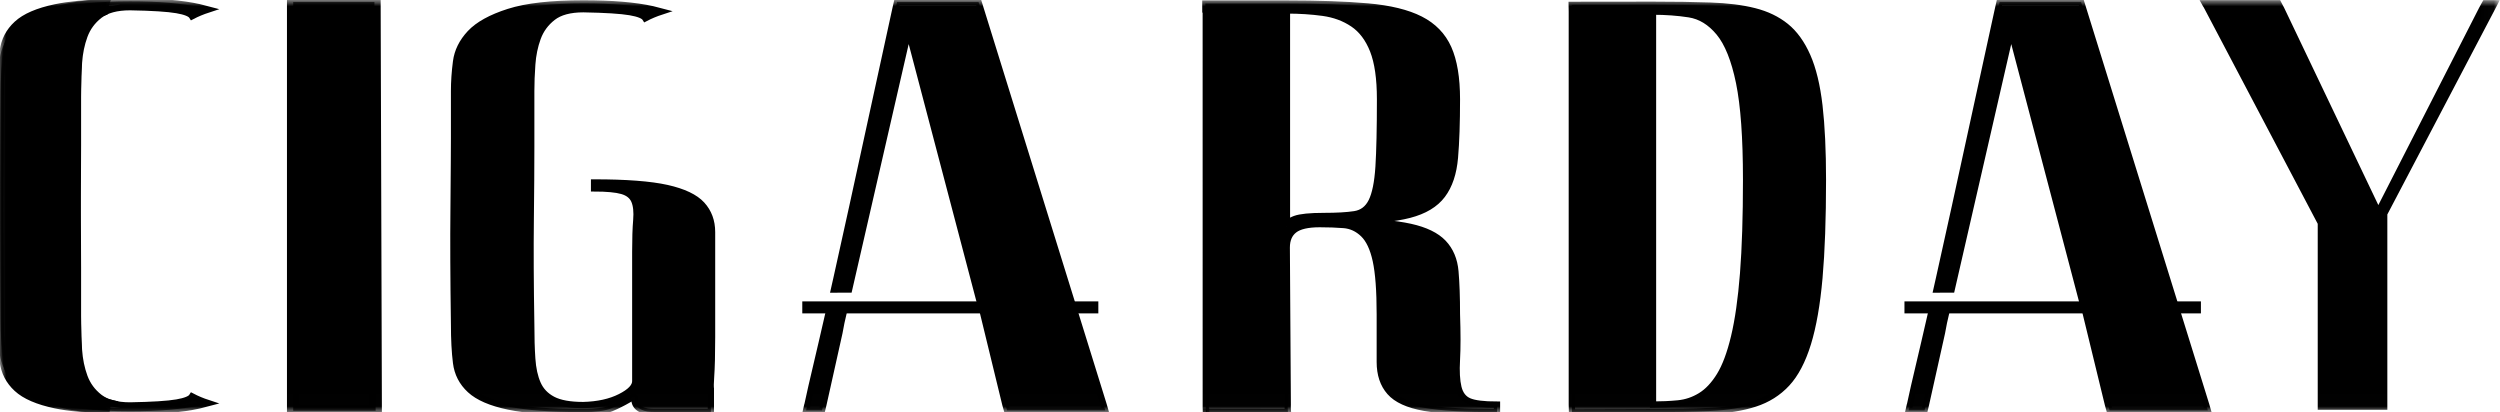
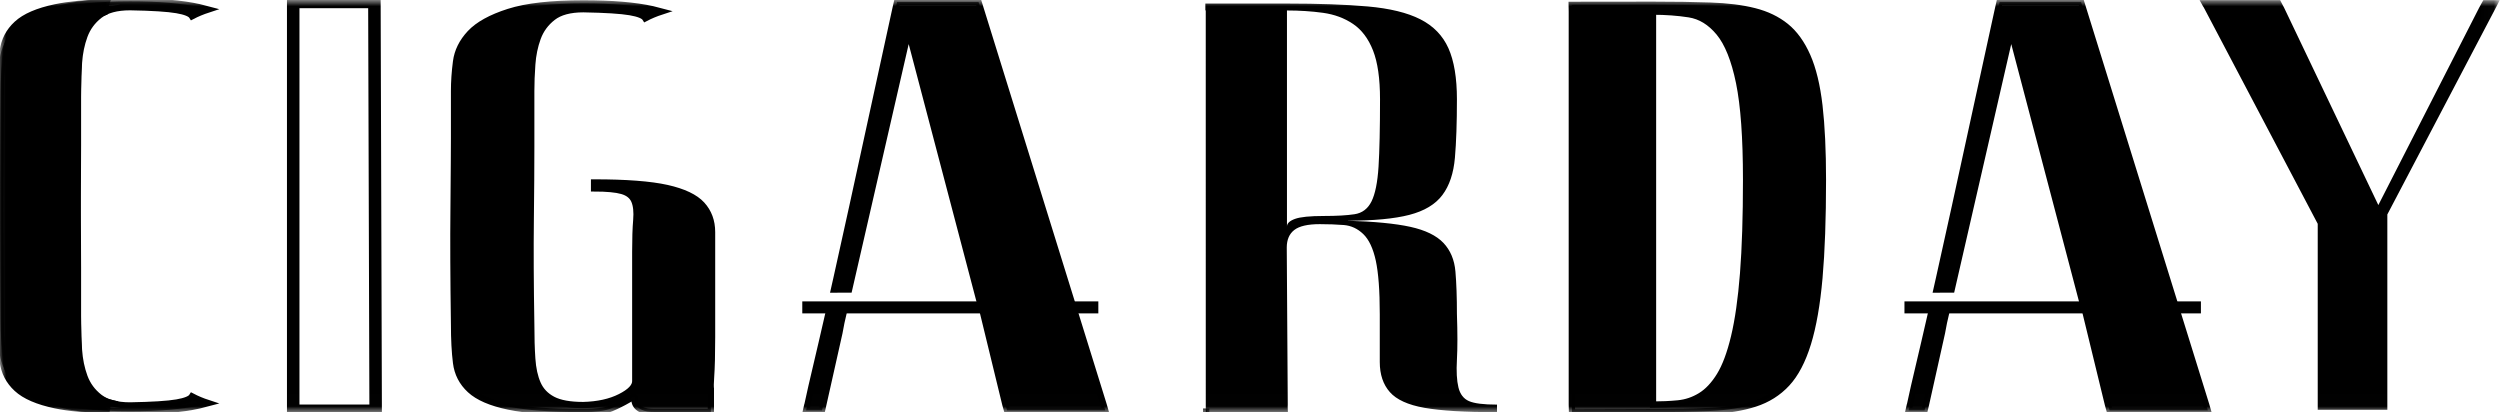
<svg xmlns="http://www.w3.org/2000/svg" xmlns:xlink="http://www.w3.org/1999/xlink" width="200px" height="33px" viewBox="0 0 200 33" version="1.1">
  <title>logo@3x</title>
  <desc>Created with Sketch.</desc>
  <defs>
    <polygon id="path-1" points="0.008 -2.27373675e-13 199.981 -2.27373675e-13 199.981 32.992 0.008 32.992" />
  </defs>
  <g id="Symbols" stroke="none" stroke-width="1" fill="none" fill-rule="evenodd">
    <g id="header" transform="translate(-620, -97)">
      <g id="logo">
        <g transform="translate(620, 97)">
          <mask id="mask-2" fill="white">
            <use xlink:href="#path-1" />
          </mask>
          <g id="Clip-2" />
          <path d="M105.919,17.278 C104.799,17.278 104.024,17.356 103.598,17.512 C103.17,17.668 102.957,17.87 102.957,18.119 L102.957,0.838 C103.971,0.838 104.931,0.901 105.839,1.025 C106.747,1.15 107.547,1.445 108.241,1.913 C108.934,2.379 109.468,3.088 109.842,4.037 C110.215,4.987 110.402,6.287 110.402,7.938 C110.402,10.273 110.362,12.07 110.283,13.332 C110.203,14.593 110.015,15.52 109.722,16.111 C109.428,16.703 108.974,17.045 108.362,17.138 C107.747,17.232 106.933,17.278 105.919,17.278 M96.476,32.96 L103.032,32.971 C103.018,32.827 103.016,32.538 103.016,32.538 C103.002,32.478 103.019,32.601 103.016,32.538 L103.021,32.364 L102.941,19.8 C102.941,19.178 103.141,18.711 103.542,18.4 C103.941,18.088 104.622,17.932 105.581,17.932 C106.274,17.932 106.915,17.956 107.503,18.002 C108.089,18.049 108.609,18.29 109.062,18.726 C109.516,19.163 109.849,19.871 110.063,20.851 C110.275,21.832 110.382,23.256 110.382,25.124 L110.382,28.959 C110.382,29.956 110.65,30.757 111.185,31.364 C111.718,31.972 112.639,32.392 113.949,32.625 C115.258,32.859 117.195,32.976 119.76,32.976 L119.76,32.369 C118.69,32.369 117.943,32.276 117.516,32.088 C117.088,31.902 116.807,31.536 116.674,30.991 C116.541,30.446 116.501,29.706 116.554,28.772 C116.606,27.838 116.606,26.624 116.554,25.129 C116.554,23.791 116.514,22.654 116.434,21.72 C116.354,20.786 116.033,20.024 115.473,19.432 C114.912,18.841 114.029,18.412 112.828,18.147 C111.625,17.883 109.929,17.719 107.738,17.657 C109.875,17.657 111.545,17.502 112.747,17.19 C113.949,16.879 114.831,16.349 115.392,15.601 C115.954,14.855 116.286,13.859 116.394,12.613 C116.501,11.368 116.554,9.811 116.554,7.943 C116.554,6.231 116.326,4.868 115.873,3.856 C115.419,2.844 114.671,2.073 113.629,1.544 C112.587,1.015 111.185,0.673 109.421,0.516 C107.658,0.361 105.494,0.283 102.929,0.283 L96.428,0.283 L96.428,0.827 L96.46,0.838 L96.462,32.944" id="Fill-1" fill="#000000" mask="url(#mask-2)" />
-           <path d="M105.919,17.278 C104.799,17.278 104.024,17.356 103.598,17.512 C103.17,17.668 102.957,17.87 102.957,18.119 L102.957,0.838 C103.971,0.838 104.931,0.901 105.839,1.025 C106.747,1.15 107.547,1.445 108.241,1.913 C108.934,2.379 109.468,3.088 109.842,4.037 C110.215,4.987 110.402,6.287 110.402,7.938 C110.402,10.273 110.362,12.07 110.283,13.332 C110.203,14.593 110.015,15.52 109.722,16.111 C109.428,16.703 108.974,17.045 108.362,17.138 C107.747,17.232 106.933,17.278 105.919,17.278 Z M96.476,32.96 L103.032,32.971 C103.018,32.827 103.016,32.538 103.016,32.538 C103.002,32.478 103.019,32.601 103.016,32.538 L103.021,32.364 L102.941,19.8 C102.941,19.178 103.141,18.711 103.542,18.4 C103.941,18.088 104.622,17.932 105.581,17.932 C106.274,17.932 106.915,17.956 107.503,18.002 C108.089,18.049 108.609,18.29 109.062,18.726 C109.516,19.163 109.849,19.871 110.063,20.851 C110.275,21.832 110.382,23.256 110.382,25.124 L110.382,28.959 C110.382,29.956 110.65,30.757 111.185,31.364 C111.718,31.972 112.639,32.392 113.949,32.625 C115.258,32.859 117.195,32.976 119.76,32.976 L119.76,32.369 C118.69,32.369 117.943,32.276 117.516,32.088 C117.088,31.902 116.807,31.536 116.674,30.991 C116.541,30.446 116.501,29.706 116.554,28.772 C116.606,27.838 116.606,26.624 116.554,25.129 C116.554,23.791 116.514,22.654 116.434,21.72 C116.354,20.786 116.033,20.024 115.473,19.432 C114.912,18.841 114.029,18.412 112.828,18.147 C111.625,17.883 109.929,17.719 107.738,17.657 C109.875,17.657 111.545,17.502 112.747,17.19 C113.949,16.879 114.831,16.349 115.392,15.601 C115.954,14.855 116.286,13.859 116.394,12.613 C116.501,11.368 116.554,9.811 116.554,7.943 C116.554,6.231 116.326,4.868 115.873,3.856 C115.419,2.844 114.671,2.073 113.629,1.544 C112.587,1.015 111.185,0.673 109.421,0.516 C107.658,0.361 105.494,0.283 102.929,0.283 L96.428,0.283 L96.428,0.827 L96.46,0.838 L96.462,32.944 L96.476,32.96 Z" id="Stroke-3" stroke="#000000" stroke-width="0.5" mask="url(#mask-2)" />
          <path d="M139.448,21.878 C139.287,23.918 139.047,25.608 138.727,26.946 C138.407,28.285 138.018,29.32 137.566,30.052 C137.112,30.784 136.606,31.321 136.045,31.663 C135.485,32.006 134.884,32.208 134.244,32.271 C133.603,32.333 132.935,32.364 132.242,32.364 L132.242,0.932 C133.255,0.932 134.216,1.001 135.124,1.142 C136.031,1.282 136.832,1.772 137.526,2.613 C138.219,3.454 138.753,4.785 139.127,6.607 C139.5,8.428 139.687,11.02 139.687,14.383 C139.687,17.341 139.607,19.84 139.448,21.878 Z M125.761,32.992 L132.228,32.971 C133.935,32.971 135.469,32.941 136.83,32.878 C138.19,32.815 139.377,32.62 140.391,32.294 C141.404,31.967 142.258,31.43 142.952,30.683 C143.645,29.936 144.205,28.87 144.633,27.485 C145.06,26.1 145.366,24.349 145.554,22.231 C145.74,20.115 145.834,17.501 145.834,14.388 C145.834,12.053 145.74,10.076 145.554,8.457 C145.366,6.839 145.046,5.516 144.593,4.488 C144.14,3.461 143.566,2.667 142.873,2.107 C142.178,1.547 141.338,1.142 140.351,0.893 C139.364,0.644 138.19,0.496 136.83,0.45 C135.469,0.402 133.935,0.379 132.228,0.379 L125.731,0.387 C125.731,0.611 125.735,0.759 125.745,0.94 L125.745,32.368 L125.761,32.992 Z" id="Fill-4" fill="#000000" mask="url(#mask-2)" />
          <path d="M139.448,21.878 C139.287,23.918 139.047,25.608 138.727,26.946 C138.407,28.285 138.018,29.32 137.566,30.052 C137.112,30.784 136.606,31.321 136.045,31.663 C135.485,32.006 134.884,32.208 134.244,32.271 C133.603,32.333 132.935,32.364 132.242,32.364 L132.242,0.932 C133.255,0.932 134.216,1.001 135.124,1.142 C136.031,1.282 136.832,1.772 137.526,2.613 C138.219,3.454 138.753,4.785 139.127,6.607 C139.5,8.428 139.687,11.02 139.687,14.383 C139.687,17.341 139.607,19.84 139.448,21.878 Z M125.761,32.992 L132.228,32.971 C133.935,32.971 135.469,32.941 136.83,32.878 C138.19,32.815 139.377,32.62 140.391,32.294 C141.404,31.967 142.258,31.43 142.952,30.683 C143.645,29.936 144.205,28.87 144.633,27.485 C145.06,26.1 145.366,24.349 145.554,22.231 C145.74,20.115 145.834,17.501 145.834,14.388 C145.834,12.053 145.74,10.076 145.554,8.457 C145.366,6.839 145.046,5.516 144.593,4.488 C144.14,3.461 143.566,2.667 142.873,2.107 C142.178,1.547 141.338,1.142 140.351,0.893 C139.364,0.644 138.19,0.496 136.83,0.45 C135.469,0.402 133.935,0.379 132.228,0.379 L125.731,0.387 C125.731,0.611 125.735,0.759 125.745,0.94 L125.745,32.368 L125.761,32.992 Z" id="Stroke-5" stroke="#000000" stroke-width="0.5" mask="url(#mask-2)" />
-           <polygon id="Fill-6" fill="#000000" mask="url(#mask-2)" points="23.457 0.731 23.457 0.155 29.954 0.157 29.954 0.716 30.05 32.289 30.05 32.864 23.457 32.864 23.457 0.716" />
          <polygon id="Stroke-7" stroke="#000000" mask="url(#mask-2)" points="23.457 0.731 23.457 0.155 29.954 0.157 29.954 0.716 30.05 32.289 30.05 32.864 23.457 32.864 23.457 0.716" />
          <path d="M65.751,27.359 C65.404,28.834 65.125,30.03 64.912,30.945 C64.7,31.862 64.592,32.336 64.592,32.366 L64.486,32.832 L65.761,32.832 L65.873,32.366 L67.152,26.631 L67.312,25.791 L67.62,24.447 L66.425,24.479 L67.622,24.479 L67.624,24.447 L66.421,24.454 C66.183,25.498 65.959,26.47 65.751,27.359 Z" id="Fill-8" fill="#000000" mask="url(#mask-2)" />
-           <path d="M65.751,27.359 C65.404,28.834 65.125,30.03 64.912,30.945 C64.7,31.862 64.592,32.336 64.592,32.366 L64.486,32.832 L65.761,32.832 L65.873,32.366 L67.152,26.631 L67.312,25.791 L67.62,24.447 L66.425,24.479 L67.622,24.479 L67.624,24.447 L66.421,24.454 C66.183,25.498 65.959,26.47 65.751,27.359 Z" id="Stroke-9" stroke="#000000" stroke-width="0.5" mask="url(#mask-2)" />
+           <path d="M65.751,27.359 C65.404,28.834 65.125,30.03 64.912,30.945 C64.7,31.862 64.592,32.336 64.592,32.366 L64.486,32.832 L65.761,32.832 L67.152,26.631 L67.312,25.791 L67.62,24.447 L66.425,24.479 L67.622,24.479 L67.624,24.447 L66.421,24.454 C66.183,25.498 65.959,26.47 65.751,27.359 Z" id="Stroke-9" stroke="#000000" stroke-width="0.5" mask="url(#mask-2)" />
          <path d="M88.285,32.365 L78.282,0.155 L71.763,0.155 L71.635,0.715 C70.355,6.601 69.206,11.863 68.193,16.502 C67.765,18.464 67.339,20.395 66.912,22.294 C66.845,22.593 66.78,22.878 66.715,23.167 L67.929,23.163 L72.679,2.48 L78.433,24.347 L78.434,24.349 C78.498,24.541 78.53,24.668 78.594,24.828 L78.592,24.813 L80.43,32.366 L80.563,32.832 L88.42,32.832 L88.285,32.365 Z" id="Fill-10" fill="#000000" mask="url(#mask-2)" />
          <path d="M88.285,32.365 L78.282,0.155 L71.763,0.155 L71.635,0.715 C70.355,6.601 69.206,11.863 68.193,16.502 C67.765,18.464 67.339,20.395 66.912,22.294 C66.845,22.593 66.78,22.878 66.715,23.167 L67.929,23.163 L72.679,2.48 L78.433,24.347 L78.434,24.349 C78.498,24.541 78.53,24.668 78.594,24.828 L78.592,24.813 L80.43,32.366 L80.563,32.832 L88.42,32.832 L88.285,32.365 Z" id="Stroke-11" stroke="#000000" stroke-width="0.5" mask="url(#mask-2)" />
          <polygon id="Fill-12" fill="#000000" mask="url(#mask-2)" points="64.183 25.071 87.867 25.071 87.867 24.111 64.183 24.111" />
          <path d="M153.956,27.359 C153.609,28.834 153.329,30.03 153.116,30.945 C152.904,31.862 152.797,32.336 152.797,32.366 L152.691,32.832 L153.965,32.832 L154.077,32.366 L155.356,26.631 L155.516,25.791 L155.825,24.447 L154.63,24.479 L155.827,24.479 L155.828,24.447 L154.626,24.454 C154.388,25.498 154.163,26.47 153.956,27.359 Z" id="Fill-13" fill="#000000" mask="url(#mask-2)" />
          <path d="M153.956,27.359 C153.609,28.834 153.329,30.03 153.116,30.945 C152.904,31.862 152.797,32.336 152.797,32.366 L152.691,32.832 L153.965,32.832 L154.077,32.366 L155.356,26.631 L155.516,25.791 L155.825,24.447 L154.63,24.479 L155.827,24.479 L155.828,24.447 L154.626,24.454 C154.388,25.498 154.163,26.47 153.956,27.359 Z" id="Stroke-14" stroke="#000000" stroke-width="0.5" mask="url(#mask-2)" />
          <path d="M176.489,32.365 L166.487,0.155 L159.968,0.155 L159.84,0.715 C158.559,6.601 157.411,11.863 156.398,16.502 C155.97,18.464 155.543,20.395 155.116,22.294 C155.049,22.593 154.984,22.878 154.919,23.167 L156.133,23.163 L160.883,2.48 L166.638,24.347 L166.749,24.711 C166.857,24.862 166.794,24.557 166.749,24.711 L166.797,24.813 L168.635,32.366 L168.767,32.832 L176.624,32.832 L176.489,32.365 Z" id="Fill-15" fill="#000000" mask="url(#mask-2)" />
          <path d="M176.489,32.365 L166.487,0.155 L159.968,0.155 L159.84,0.715 C158.559,6.601 157.411,11.863 156.398,16.502 C155.97,18.464 155.543,20.395 155.116,22.294 C155.049,22.593 154.984,22.878 154.919,23.167 L156.133,23.163 L160.883,2.48 L166.638,24.347 L166.749,24.711 C166.857,24.862 166.794,24.557 166.749,24.711 L166.797,24.813 L168.635,32.366 L168.767,32.832 L176.624,32.832 L176.489,32.365 Z" id="Stroke-16" stroke="#000000" stroke-width="0.5" mask="url(#mask-2)" />
          <polygon id="Fill-17" fill="#000000" mask="url(#mask-2)" points="152.357 25.071 176.073 25.071 176.073 24.111 152.357 24.111" />
          <path d="M56.87,31.264 L56.863,31.264 C56.847,30.962 56.852,30.596 56.886,30.148 C56.939,29.4 56.966,28.343 56.966,26.973 L56.966,18.565 C56.966,17.694 56.695,16.962 56.155,16.37 C55.615,15.779 54.682,15.336 53.358,15.039 C52.034,14.744 50.089,14.595 47.524,14.595 L47.524,15.072 C48.542,15.072 49.293,15.143 49.776,15.283 C50.258,15.423 50.58,15.682 50.742,16.057 C50.903,16.432 50.957,16.949 50.903,17.605 C50.847,18.262 50.821,19.107 50.821,20.138 L50.821,30.491 C50.821,30.927 50.422,31.347 49.62,31.751 C48.821,32.156 47.833,32.374 46.66,32.404 C45.593,32.404 44.78,32.257 44.22,31.961 C43.66,31.666 43.26,31.246 43.02,30.701 C42.78,30.157 42.632,29.487 42.58,28.694 C42.526,27.9 42.5,26.99 42.5,25.963 C42.446,22.727 42.432,19.934 42.46,17.584 C42.487,15.236 42.5,13.298 42.5,11.773 L42.5,7.291 C42.5,6.635 42.526,5.926 42.581,5.161 C42.633,4.397 42.781,3.687 43.021,3.032 C43.262,2.376 43.663,1.832 44.225,1.394 C44.786,0.958 45.601,0.738 46.671,0.738 C48.437,0.77 49.681,0.848 50.402,0.973 C51.098,1.093 51.5,1.258 51.626,1.465 C52.017,1.259 52.452,1.076 52.929,0.92 C52.696,0.858 52.464,0.796 52.207,0.738 C50.816,0.427 48.97,0.271 46.671,0.271 C44.104,0.271 42.111,0.497 40.695,0.949 C39.277,1.402 38.248,1.972 37.606,2.657 C36.964,3.345 36.59,4.101 36.484,4.927 C36.376,5.755 36.323,6.542 36.323,7.291 L36.323,11.067 C36.323,11.067 36.312,14.367 36.284,16.764 C36.258,19.163 36.271,22.229 36.324,25.965 C36.324,27.149 36.377,28.169 36.485,29.025 C36.59,29.881 36.964,30.605 37.605,31.196 C38.245,31.788 39.272,32.232 40.687,32.527 C42.1,32.824 44.089,32.971 46.651,32.971 C47.664,32.971 48.413,32.87 48.893,32.668 C49.374,32.465 49.827,32.239 50.254,31.99 L50.735,31.71 C50.788,31.741 50.802,31.819 50.775,31.944 C50.747,32.068 50.775,32.208 50.856,32.364 C50.936,32.52 51.098,32.66 51.342,32.784 C51.585,32.909 51.95,32.971 52.437,32.96 L56.87,32.96 L56.87,31.264 Z" id="Fill-18" fill="#000000" mask="url(#mask-2)" />
          <path d="M56.87,31.264 L56.863,31.264 C56.847,30.962 56.852,30.596 56.886,30.148 C56.939,29.4 56.966,28.343 56.966,26.973 L56.966,18.565 C56.966,17.694 56.695,16.962 56.155,16.37 C55.615,15.779 54.682,15.336 53.358,15.039 C52.034,14.744 50.089,14.595 47.524,14.595 L47.524,15.072 C48.542,15.072 49.293,15.143 49.776,15.283 C50.258,15.423 50.58,15.682 50.742,16.057 C50.903,16.432 50.957,16.949 50.903,17.605 C50.847,18.262 50.821,19.107 50.821,20.138 L50.821,30.491 C50.821,30.927 50.422,31.347 49.62,31.751 C48.821,32.156 47.833,32.374 46.66,32.404 C45.593,32.404 44.78,32.257 44.22,31.961 C43.66,31.666 43.26,31.246 43.02,30.701 C42.78,30.157 42.632,29.487 42.58,28.694 C42.526,27.9 42.5,26.99 42.5,25.963 C42.446,22.727 42.432,19.934 42.46,17.584 C42.487,15.236 42.5,13.298 42.5,11.773 L42.5,7.291 C42.5,6.635 42.526,5.926 42.581,5.161 C42.633,4.397 42.781,3.687 43.021,3.032 C43.262,2.376 43.663,1.832 44.225,1.394 C44.786,0.958 45.601,0.738 46.671,0.738 C48.437,0.77 49.681,0.848 50.402,0.973 C51.098,1.093 51.5,1.258 51.626,1.465 C52.017,1.259 52.452,1.076 52.929,0.92 C52.696,0.858 52.464,0.796 52.207,0.738 C50.816,0.427 48.97,0.271 46.671,0.271 C44.104,0.271 42.111,0.497 40.695,0.949 C39.277,1.402 38.248,1.972 37.606,2.657 C36.964,3.345 36.59,4.101 36.484,4.927 C36.376,5.755 36.323,6.542 36.323,7.291 L36.323,11.067 C36.323,11.067 36.312,14.367 36.284,16.764 C36.258,19.163 36.271,22.229 36.324,25.965 C36.324,27.149 36.377,28.169 36.485,29.025 C36.59,29.881 36.964,30.605 37.605,31.196 C38.245,31.788 39.272,32.232 40.687,32.527 C42.1,32.824 44.089,32.971 46.651,32.971 C47.664,32.971 48.413,32.87 48.893,32.668 C49.374,32.465 49.827,32.239 50.254,31.99 L50.735,31.71 C50.788,31.741 50.802,31.819 50.775,31.944 C50.747,32.068 50.775,32.208 50.856,32.364 C50.936,32.52 51.098,32.66 51.342,32.784 C51.585,32.909 51.95,32.971 52.437,32.96 L56.87,32.96 L56.87,31.264 Z" id="Stroke-19" stroke="#000000" stroke-width="0.5" mask="url(#mask-2)" />
          <path d="M8.834,32.226 C8.504,32.153 8.201,31.989 7.963,31.863 C7.402,31.567 7,31.146 6.759,30.6 C6.519,30.054 6.371,29.383 6.319,28.588 C6.265,27.792 6.238,26.88 6.238,25.849 C6.184,22.605 6.17,19.805 6.198,17.448 C6.225,15.093 6.238,13.151 6.238,11.621 L6.238,7.128 C6.238,6.473 6.265,5.763 6.319,4.999 C6.371,4.234 6.519,3.525 6.759,2.87 C7,2.214 7.402,1.669 7.963,1.231 C8.525,0.795 9.339,0.576 10.41,0.576 C12.175,0.607 13.419,0.685 14.14,0.81 C14.836,0.93 15.238,1.096 15.364,1.302 C15.755,1.097 16.19,0.914 16.667,0.758 C16.434,0.696 16.203,0.634 15.945,0.576 C14.554,0.264 12.709,0.108 10.41,0.108 C7.842,0.108 5.85,0.335 4.434,0.786 C3.015,1.239 1.986,1.809 1.345,2.495 C0.702,3.182 0.328,3.938 0.222,4.765 C0.114,5.592 0.061,6.379 0.061,7.128 L0.061,10.92 C0.061,12.323 0.049,14.227 0.021,16.629 C-0.005,19.032 0.008,22.105 0.061,25.849 C0.061,27.036 0.114,28.057 0.222,28.915 C0.328,29.773 0.702,30.499 1.345,31.091 C1.986,31.684 3.015,32.129 4.434,32.425 C5.53,32.655 6.95,32.783 8.737,32.835 C8.41,32.661 8.515,32.423 8.834,32.226 Z" id="Fill-20" fill="#000000" mask="url(#mask-2)" />
          <path d="M8.834,32.226 C8.504,32.153 8.201,31.989 7.963,31.863 C7.402,31.567 7,31.146 6.759,30.6 C6.519,30.054 6.371,29.383 6.319,28.588 C6.265,27.792 6.238,26.88 6.238,25.849 C6.184,22.605 6.17,19.805 6.198,17.448 C6.225,15.093 6.238,13.151 6.238,11.621 L6.238,7.128 C6.238,6.473 6.265,5.763 6.319,4.999 C6.371,4.234 6.519,3.525 6.759,2.87 C7,2.214 7.402,1.669 7.963,1.231 C8.525,0.795 9.339,0.576 10.41,0.576 C12.175,0.607 13.419,0.685 14.14,0.81 C14.836,0.93 15.238,1.096 15.364,1.302 C15.755,1.097 16.19,0.914 16.667,0.758 C16.434,0.696 16.203,0.634 15.945,0.576 C14.554,0.264 12.709,0.108 10.41,0.108 C7.842,0.108 5.85,0.335 4.434,0.786 C3.015,1.239 1.986,1.809 1.345,2.495 C0.702,3.182 0.328,3.938 0.222,4.765 C0.114,5.592 0.061,6.379 0.061,7.128 L0.061,10.92 C0.061,12.323 0.049,14.227 0.021,16.629 C-0.005,19.032 0.008,22.105 0.061,25.849 C0.061,27.036 0.114,28.057 0.222,28.915 C0.328,29.773 0.702,30.499 1.345,31.091 C1.986,31.684 3.015,32.129 4.434,32.425 C5.53,32.655 6.95,32.783 8.737,32.835 C8.41,32.661 8.515,32.423 8.834,32.226 Z" id="Stroke-21" stroke="#000000" stroke-width="0.5" mask="url(#mask-2)" />
          <path d="M15.364,31.708 C15.238,31.914 14.836,32.08 14.14,32.2 C13.419,32.325 12.175,32.403 10.41,32.434 C9.339,32.434 8.525,32.215 7.963,31.779 C7.402,31.341 7,30.797 6.759,30.14 C6.519,29.485 6.371,28.776 6.319,28.011 C6.265,27.247 6.238,26.537 6.238,25.882 L6.238,21.389 C6.238,19.859 6.225,17.917 6.198,15.562 C6.17,13.205 6.184,10.405 6.238,7.161 C6.238,6.131 6.265,5.218 6.319,4.422 C6.371,3.627 6.519,2.956 6.759,2.41 C7,1.864 7.402,1.443 7.963,1.147 C8.084,1.083 8.222,1.029 8.367,0.979 C8.391,0.708 8.443,0.438 8.538,0.171 C6.854,0.228 5.484,0.365 4.434,0.585 C3.015,0.881 1.986,1.326 1.345,1.919 C0.702,2.511 0.328,3.237 0.222,4.095 C0.114,4.953 0.061,5.974 0.061,7.161 C0.008,10.905 -0.005,13.978 0.021,16.381 C0.049,18.783 0.061,20.687 0.061,22.09 L0.061,25.882 C0.061,26.631 0.114,27.418 0.222,28.246 C0.328,29.072 0.702,29.828 1.345,30.516 C1.986,31.201 3.015,31.771 4.434,32.224 C5.849,32.675 7.842,32.902 10.41,32.902 C12.709,32.902 14.554,32.746 15.945,32.434 C16.203,32.377 16.434,32.314 16.667,32.252 C16.19,32.096 15.755,31.913 15.364,31.708 Z" id="Fill-22" fill="#000000" mask="url(#mask-2)" />
          <path d="M15.364,31.708 C15.238,31.914 14.836,32.08 14.14,32.2 C13.419,32.325 12.175,32.403 10.41,32.434 C9.339,32.434 8.525,32.215 7.963,31.779 C7.402,31.341 7,30.797 6.759,30.14 C6.519,29.485 6.371,28.776 6.319,28.011 C6.265,27.247 6.238,26.537 6.238,25.882 L6.238,21.389 C6.238,19.859 6.225,17.917 6.198,15.562 C6.17,13.205 6.184,10.405 6.238,7.161 C6.238,6.131 6.265,5.218 6.319,4.422 C6.371,3.627 6.519,2.956 6.759,2.41 C7,1.864 7.402,1.443 7.963,1.147 C8.084,1.083 8.222,1.029 8.367,0.979 C8.391,0.708 8.443,0.438 8.538,0.171 C6.854,0.228 5.484,0.365 4.434,0.585 C3.015,0.881 1.986,1.326 1.345,1.919 C0.702,2.511 0.328,3.237 0.222,4.095 C0.114,4.953 0.061,5.974 0.061,7.161 C0.008,10.905 -0.005,13.978 0.021,16.381 C0.049,18.783 0.061,20.687 0.061,22.09 L0.061,25.882 C0.061,26.631 0.114,27.418 0.222,28.246 C0.328,29.072 0.702,29.828 1.345,30.516 C1.986,31.201 3.015,31.771 4.434,32.224 C5.849,32.675 7.842,32.902 10.41,32.902 C12.709,32.902 14.554,32.746 15.945,32.434 C16.203,32.377 16.434,32.314 16.667,32.252 C16.19,32.096 15.755,31.913 15.364,31.708 Z" id="Stroke-23" stroke="#000000" stroke-width="0.5" mask="url(#mask-2)" />
          <path d="M199.981,0.008 C199.983,-0.021 199.976,0.039 199.981,0.011 L198.669,0.011 C198.669,0.011 198.445,0.395 198.349,0.587 L198.352,0.577 L190.267,16.406 L182.721,0.602 C182.634,0.427 182.666,0.523 182.41,0.011 L175.965,0.011 C176.137,0.299 176.105,0.267 176.233,0.491 L176.297,0.587 L185.418,17.905 L185.418,32.236 L185.418,32.304 L185.418,32.784 L190.987,32.784 L190.987,17.156 L199.688,0.577" id="Fill-24" fill="#000000" mask="url(#mask-2)" />
          <path d="M96.576,32.994 L96.476,32.994" id="Stroke-25" stroke="#000000" stroke-width="0.5" mask="url(#mask-2)" />
          <path d="M96.494,32.944 L96.494,33.044" id="Stroke-26" stroke="#000000" stroke-width="0.5" mask="url(#mask-2)" />
          <path d="M96.494,33.028 L96.494,32.928" id="Stroke-27" stroke="#000000" stroke-width="0.5" stroke-linecap="square" mask="url(#mask-2)" />
        </g>
      </g>
    </g>
  </g>
</svg>